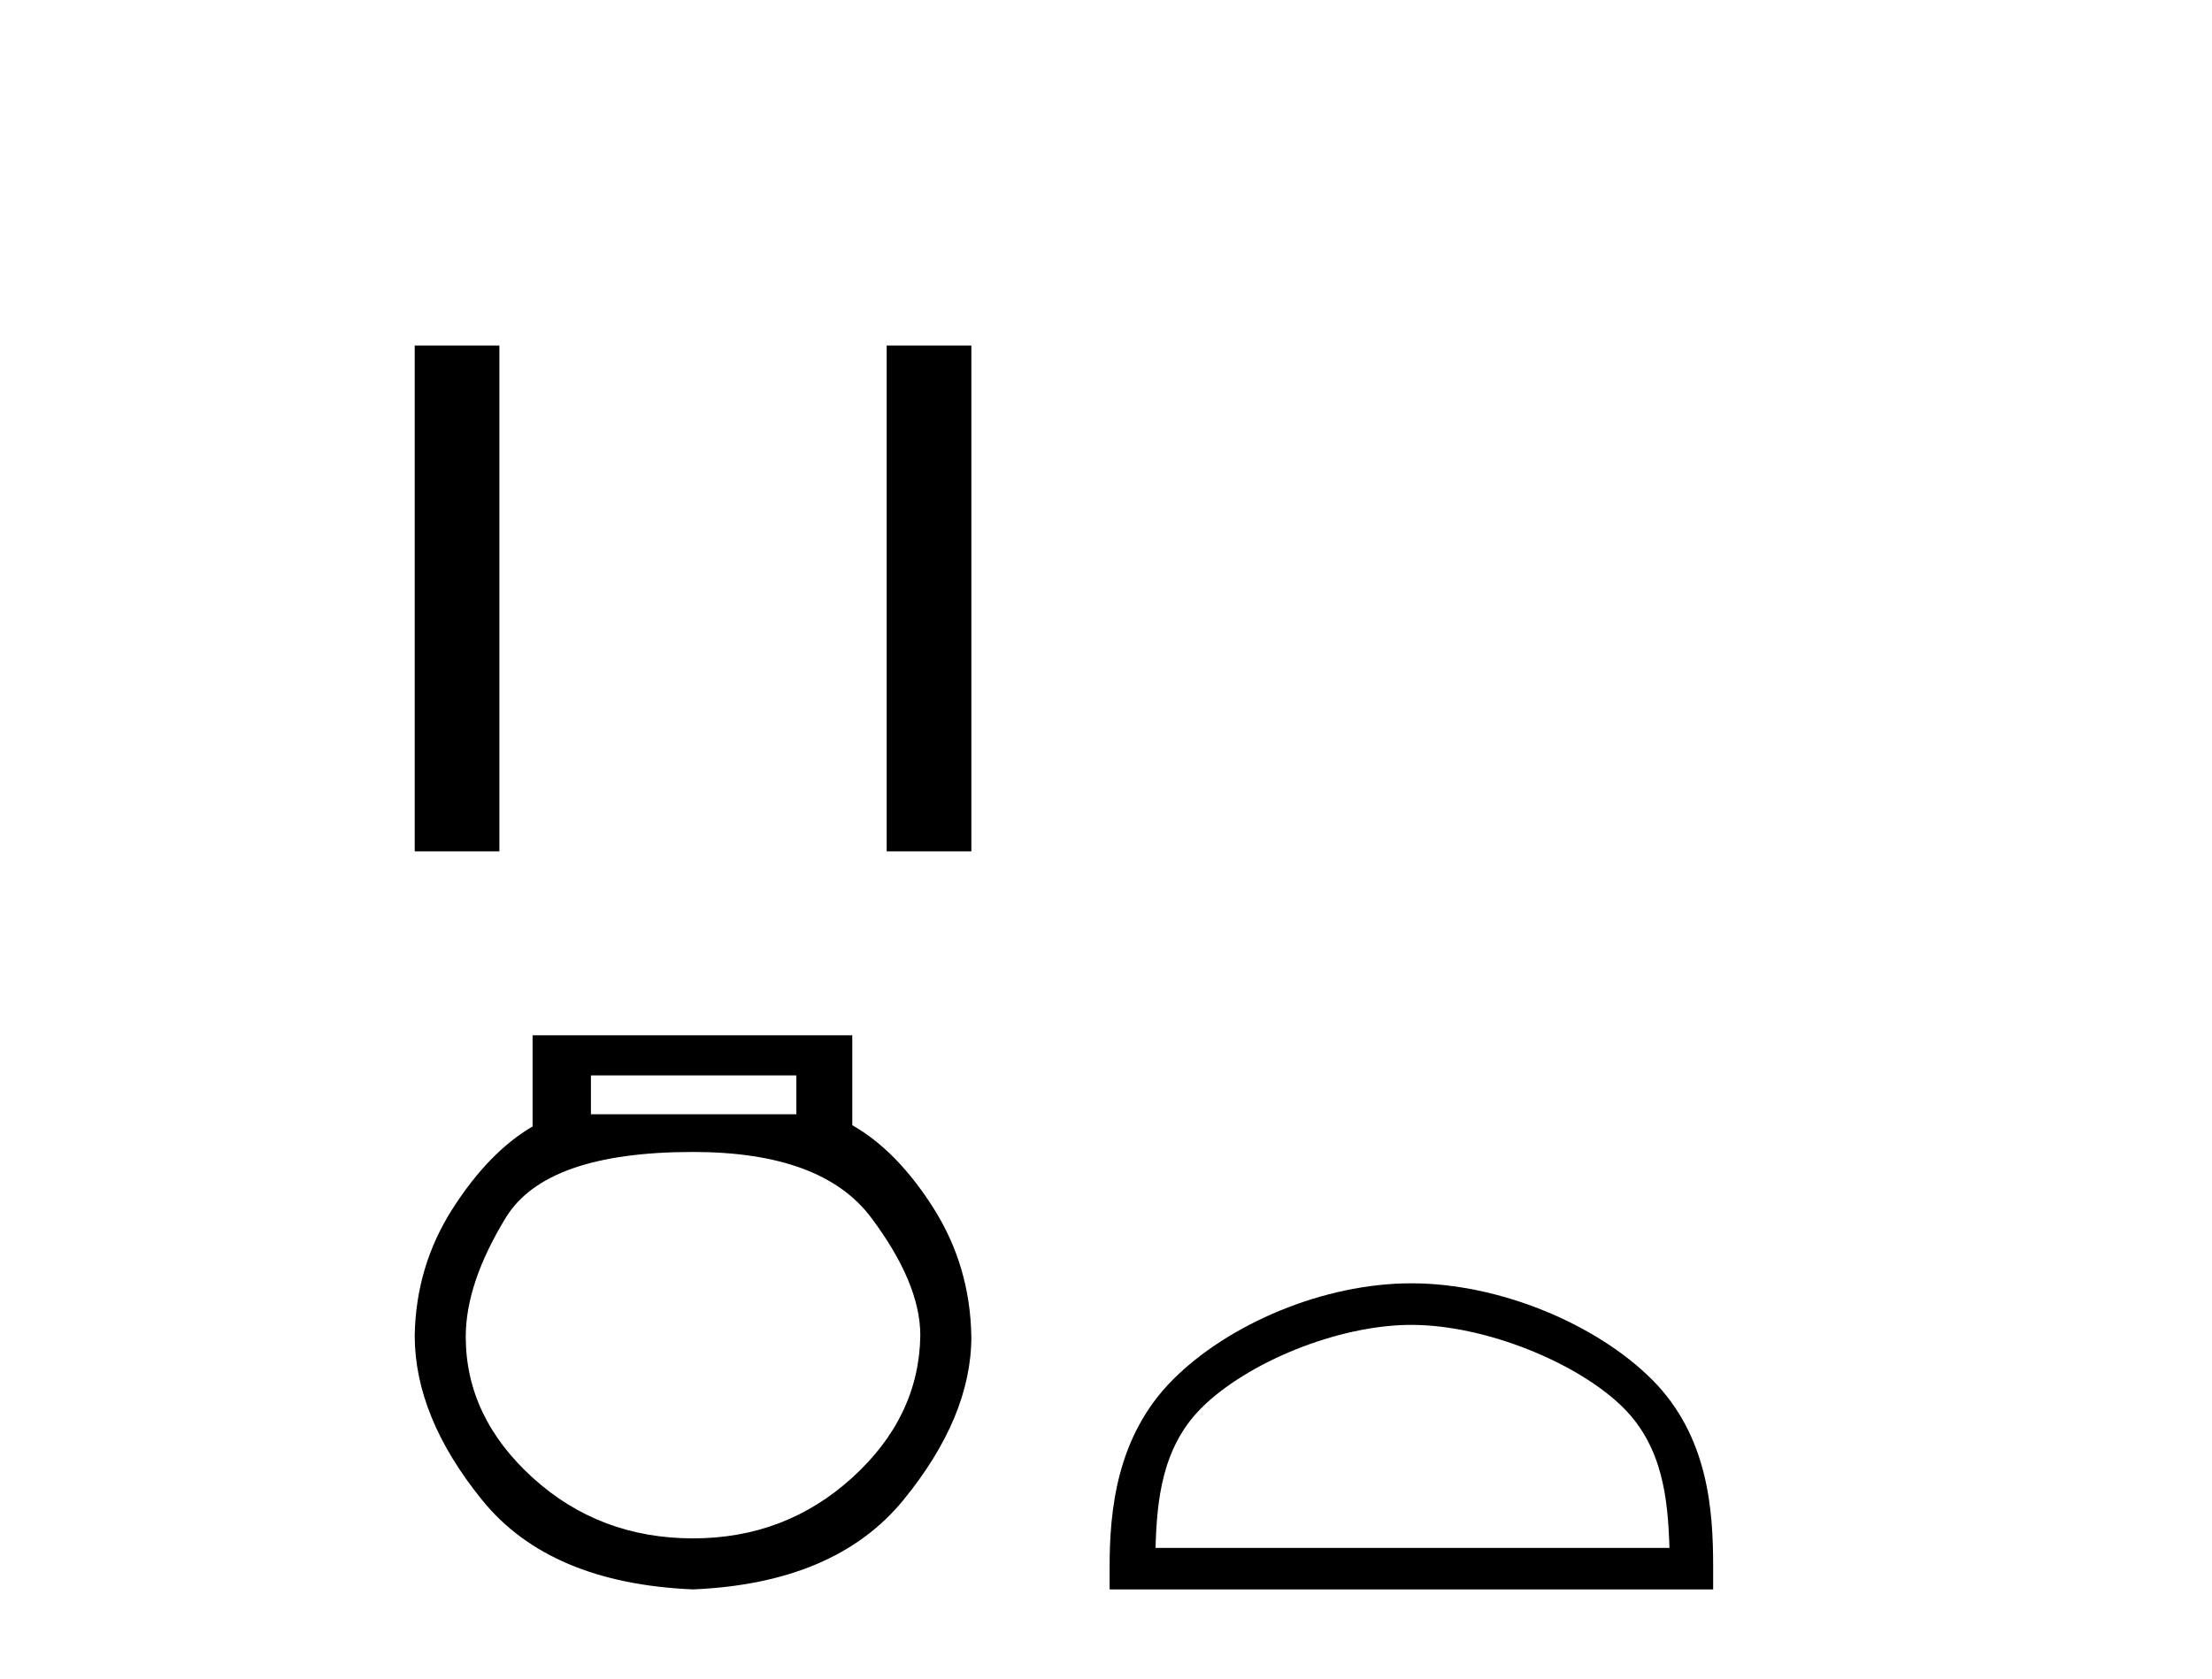
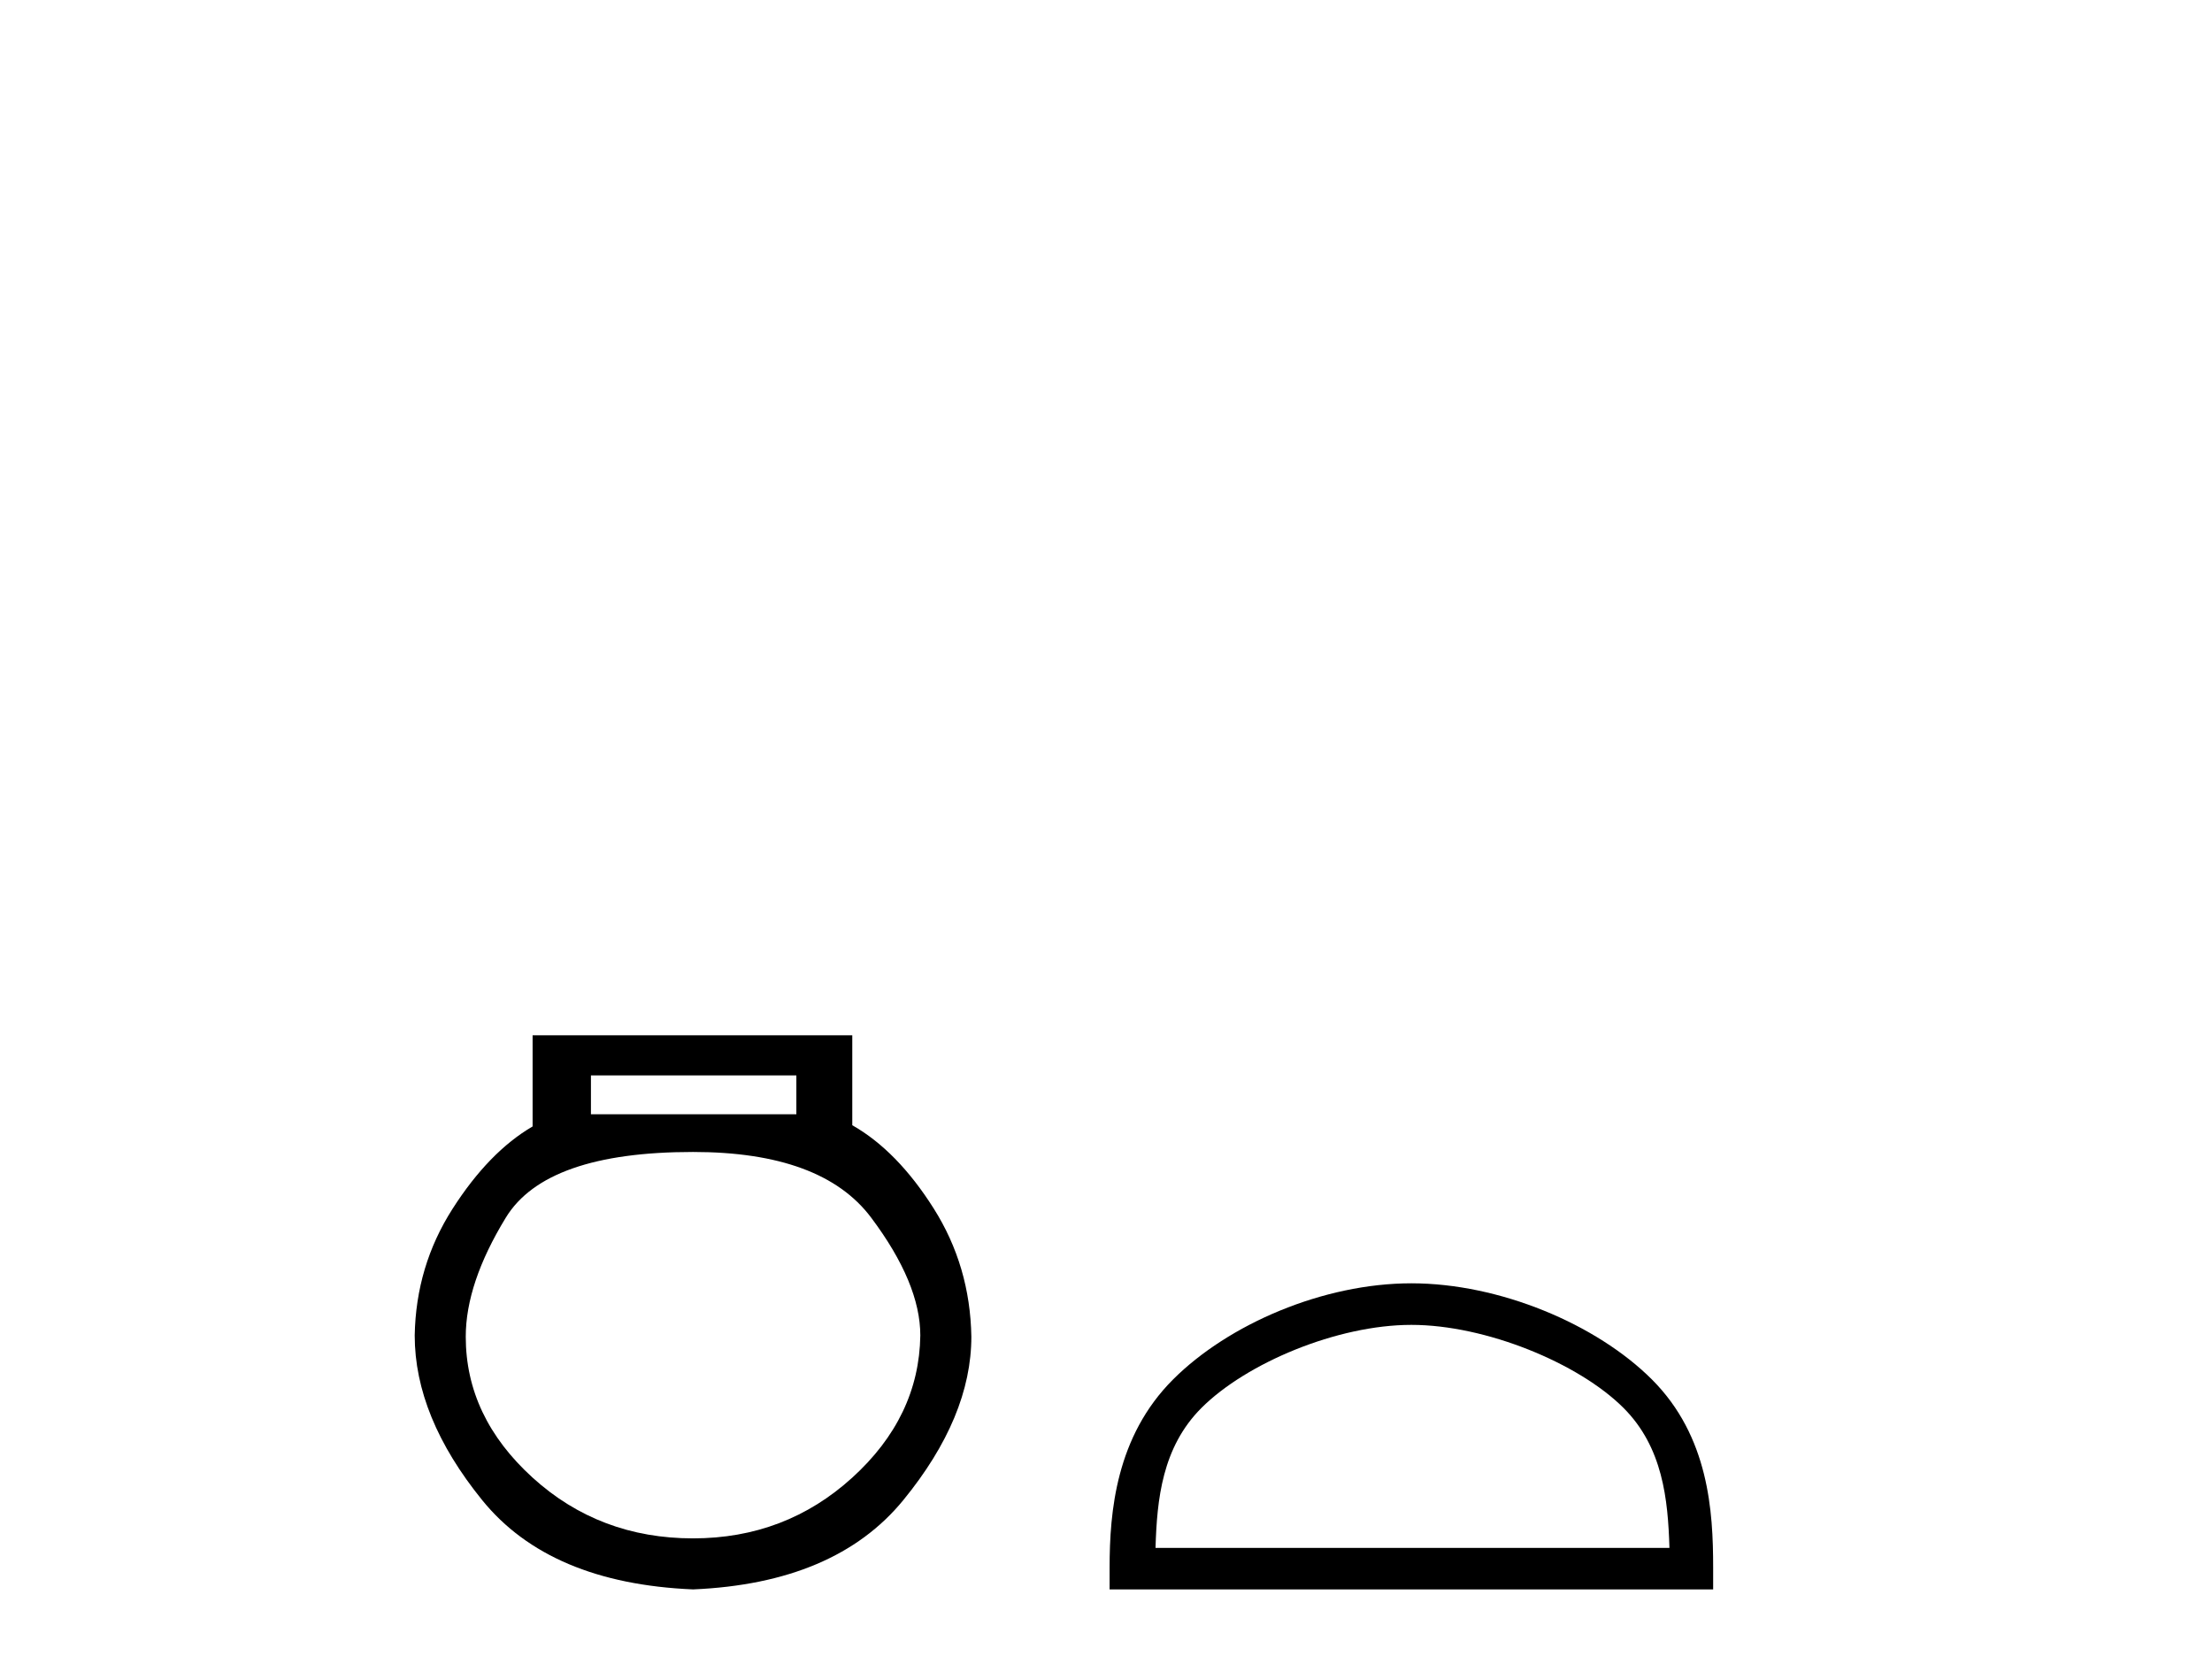
<svg xmlns="http://www.w3.org/2000/svg" width="54.0" height="41.0">
-   <path d="M 10.124 8.437 L 10.124 20.788 L 12.191 20.788 L 12.191 8.437 Z" style="fill:#000000;stroke:none" />
-   <path d="M 21.646 8.437 L 21.646 20.788 L 23.713 20.788 L 23.713 8.437 Z" style="fill:#000000;stroke:none" />
  <path d="M 19.441 26.259 L 19.441 27.208 L 14.426 27.208 L 14.426 26.259 ZM 16.919 28.128 Q 20.064 28.128 21.266 29.73 Q 22.467 31.332 22.467 32.608 Q 22.438 34.596 20.806 36.08 Q 19.174 37.563 16.919 37.563 Q 14.634 37.563 13.002 36.08 Q 11.37 34.596 11.37 32.638 Q 11.37 31.332 12.349 29.73 Q 13.329 28.128 16.919 28.128 ZM 13.002 25.279 L 13.002 27.505 Q 11.934 28.128 11.044 29.522 Q 10.154 30.917 10.124 32.608 Q 10.124 34.596 11.771 36.629 Q 13.418 38.661 16.919 38.809 Q 20.39 38.661 22.052 36.629 Q 23.713 34.596 23.713 32.638 Q 23.684 30.917 22.794 29.508 Q 21.903 28.098 20.806 27.475 L 20.806 25.279 Z" style="fill:#000000;stroke:none" />
  <path d="M 34.455 32.35 C 36.267 32.35 38.536 33.281 39.634 34.378 C 40.594 35.339 40.719 36.612 40.755 37.795 L 28.209 37.795 C 28.244 36.612 28.37 35.339 29.33 34.378 C 30.428 33.281 32.643 32.35 34.455 32.35 ZM 34.455 31.335 C 32.305 31.335 29.992 32.329 28.636 33.684 C 27.246 35.075 27.088 36.906 27.088 38.275 L 27.088 38.809 L 41.822 38.809 L 41.822 38.275 C 41.822 36.906 41.718 35.075 40.328 33.684 C 38.972 32.329 36.605 31.335 34.455 31.335 Z" style="fill:#000000;stroke:none" />
</svg>